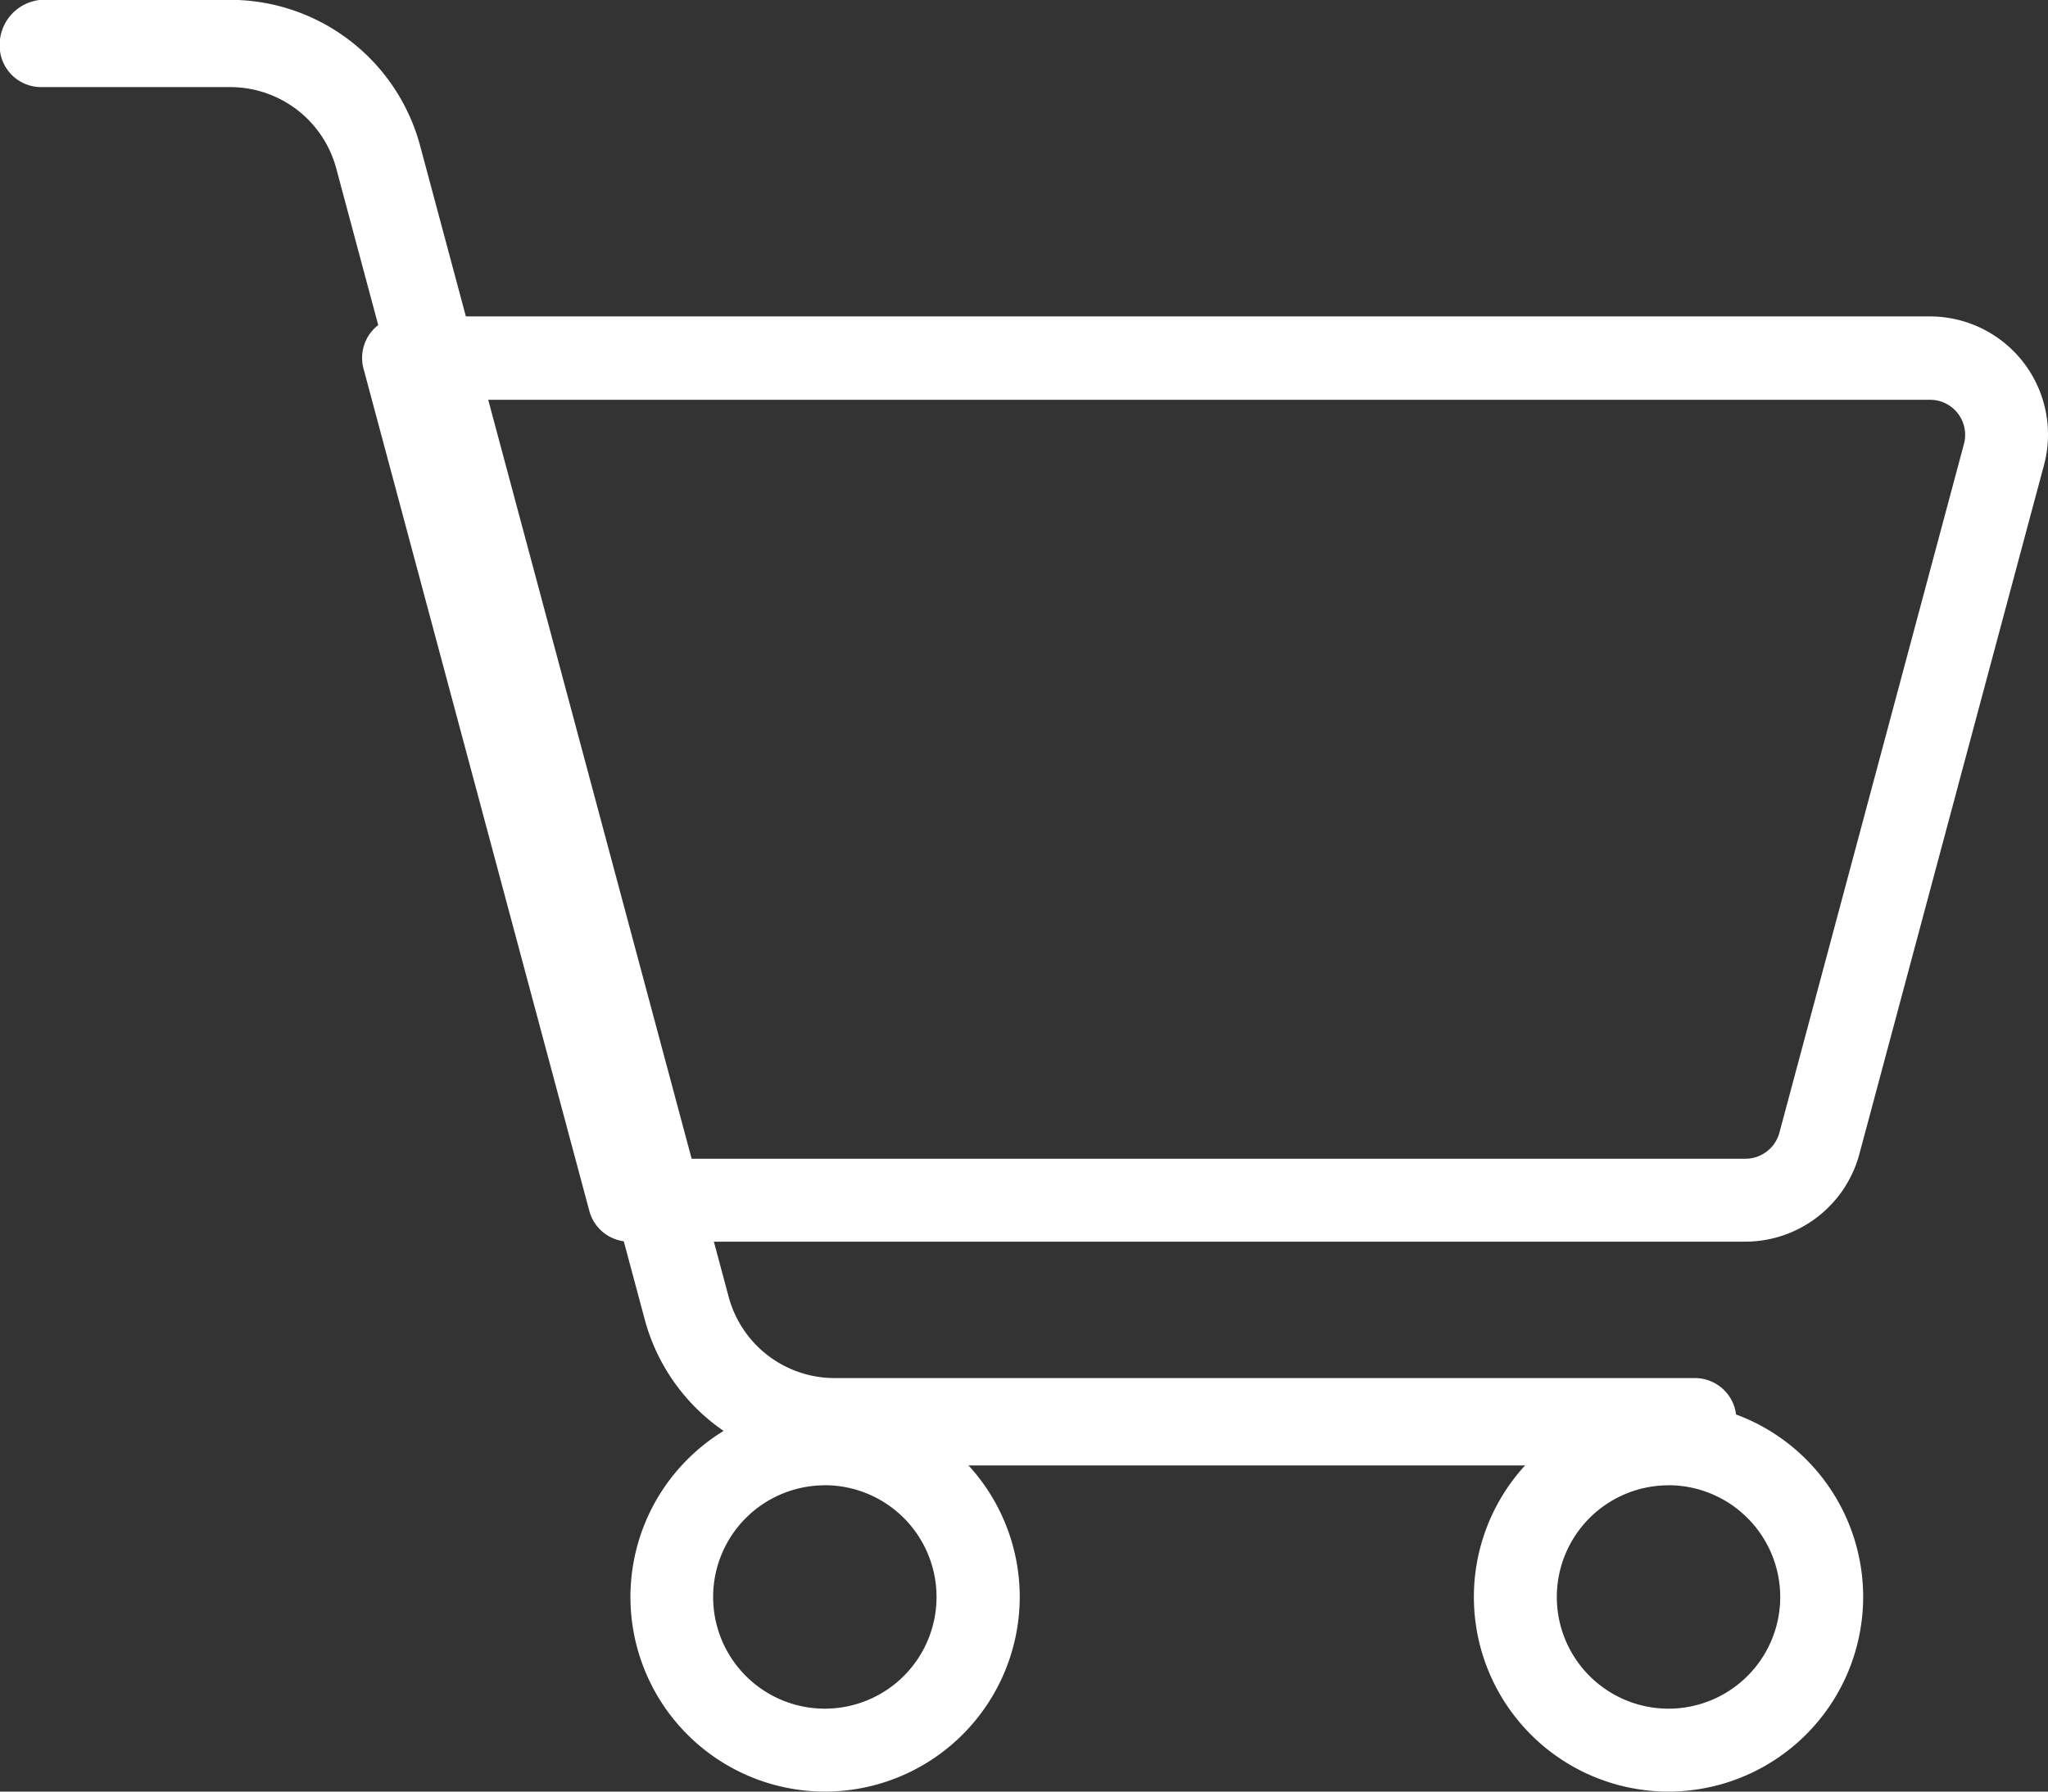
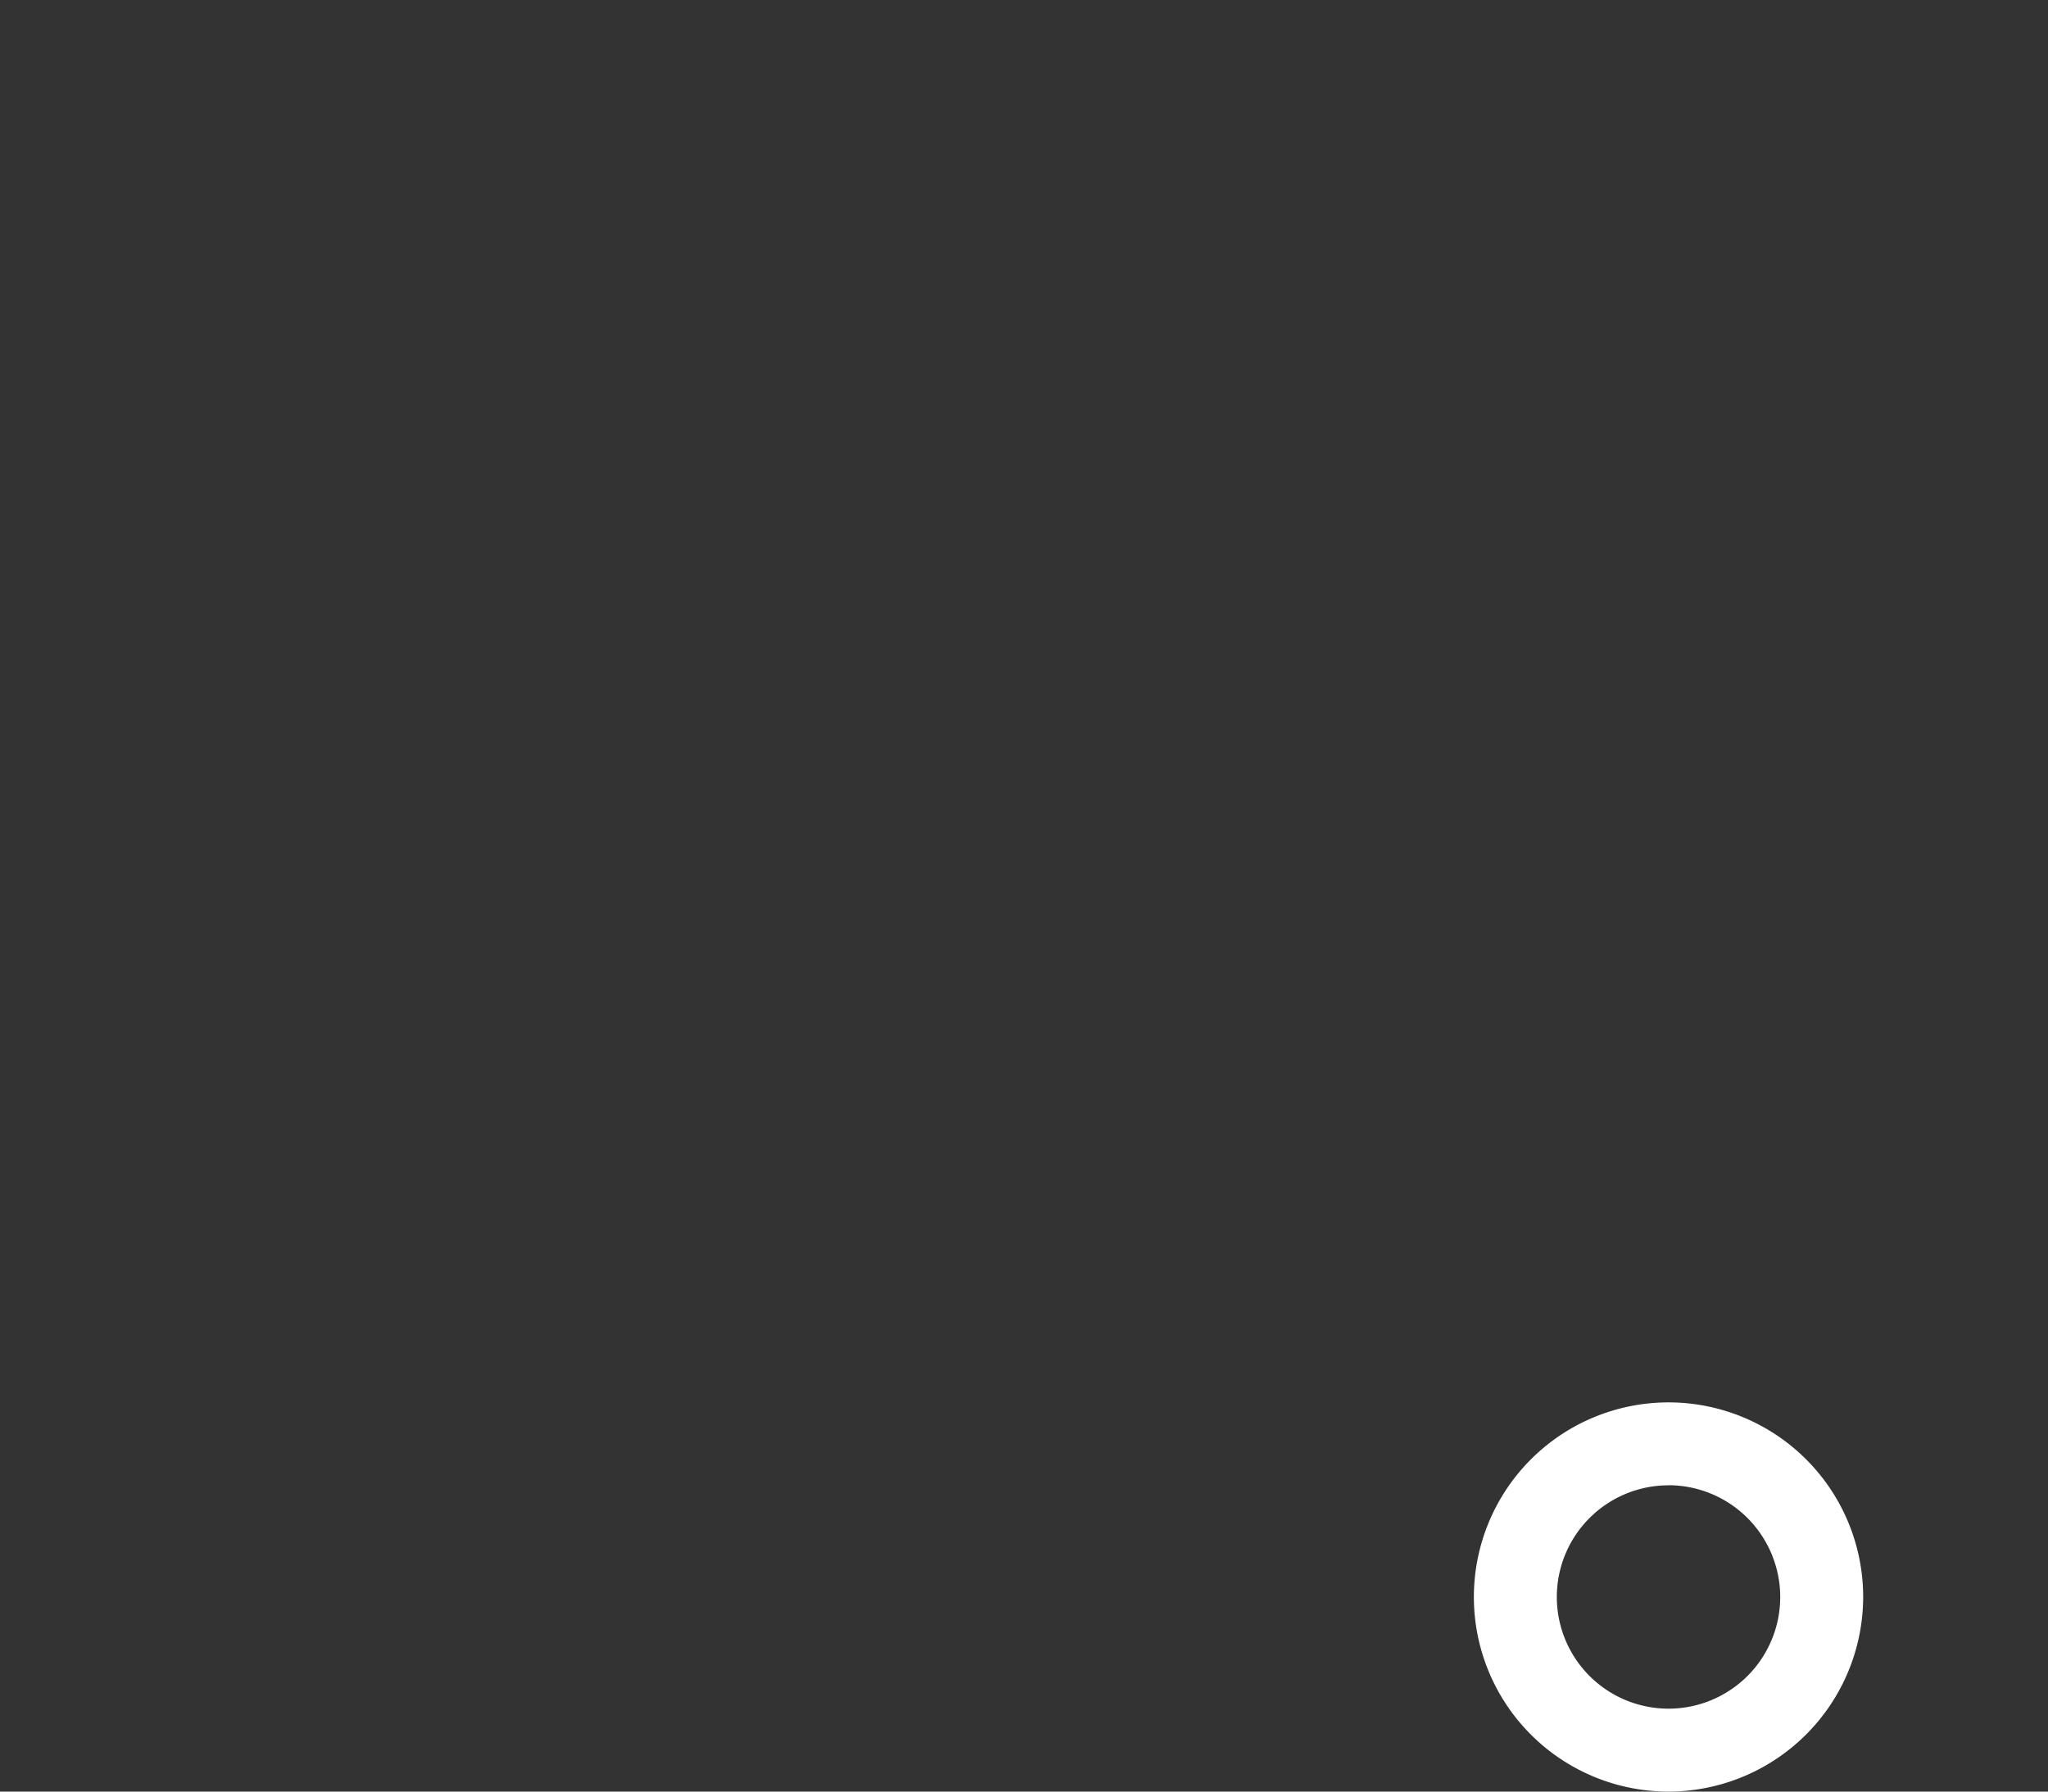
<svg xmlns="http://www.w3.org/2000/svg" width="24" height="21" viewBox="0 0 24 21">
  <rect x="0" y="0" width="24" height="21" fill="#333333" stroke="none" />
  <defs>
    <style>.a{fill:#fff;}</style>
  </defs>
  <g transform="translate(-1180.879 -4397.289)">
-     <path class="a" d="M63.866,136.844H53.787a2.309,2.309,0,0,1-2.227-1.709L47.944,121.64a1.286,1.286,0,0,0-1.24-.952H44.49A.486.486,0,0,1,44,120.2a.53.53,0,0,1,.486-.535H46.7a2.308,2.308,0,0,1,2.227,1.709l3.616,13.494a1.286,1.286,0,0,0,1.241.952H63.866a.486.486,0,0,1,.486.486A.53.53,0,0,1,63.866,136.844Z" transform="translate(1136.875 4277.622)" />
-     <path class="a" d="M69.575,137.947H56.5a.486.486,0,0,1-.47-.361l-2.646-9.872a.486.486,0,0,1,.47-.612H71.74a1.384,1.384,0,0,1,1.337,1.742l-2.164,8.078A1.386,1.386,0,0,1,69.575,137.947Zm-12.7-.972h12.7a.413.413,0,0,0,.4-.3l2.164-8.078a.411.411,0,0,0-.4-.518H54.488Z" transform="translate(1131.755 4273.896)" />
-     <path class="a" d="M61.716,157.511A2.281,2.281,0,1,1,64,155.23,2.284,2.284,0,0,1,61.716,157.511Zm0-3.59a1.309,1.309,0,1,0,1.309,1.309A1.31,1.31,0,0,0,61.716,153.92Z" transform="translate(1128.829 4260.778)" />
-     <path class="a" d="M82.448,157.511a2.281,2.281,0,1,1,2.281-2.281A2.284,2.284,0,0,1,82.448,157.511Zm0-3.59a1.309,1.309,0,1,0,1.309,1.309A1.311,1.311,0,0,0,82.448,153.92Z" transform="translate(1117.984 4260.778)" />
+     <path class="a" d="M82.448,157.511a2.281,2.281,0,1,1,2.281-2.281A2.284,2.284,0,0,1,82.448,157.511m0-3.59a1.309,1.309,0,1,0,1.309,1.309A1.311,1.311,0,0,0,82.448,153.92Z" transform="translate(1117.984 4260.778)" />
  </g>
</svg>